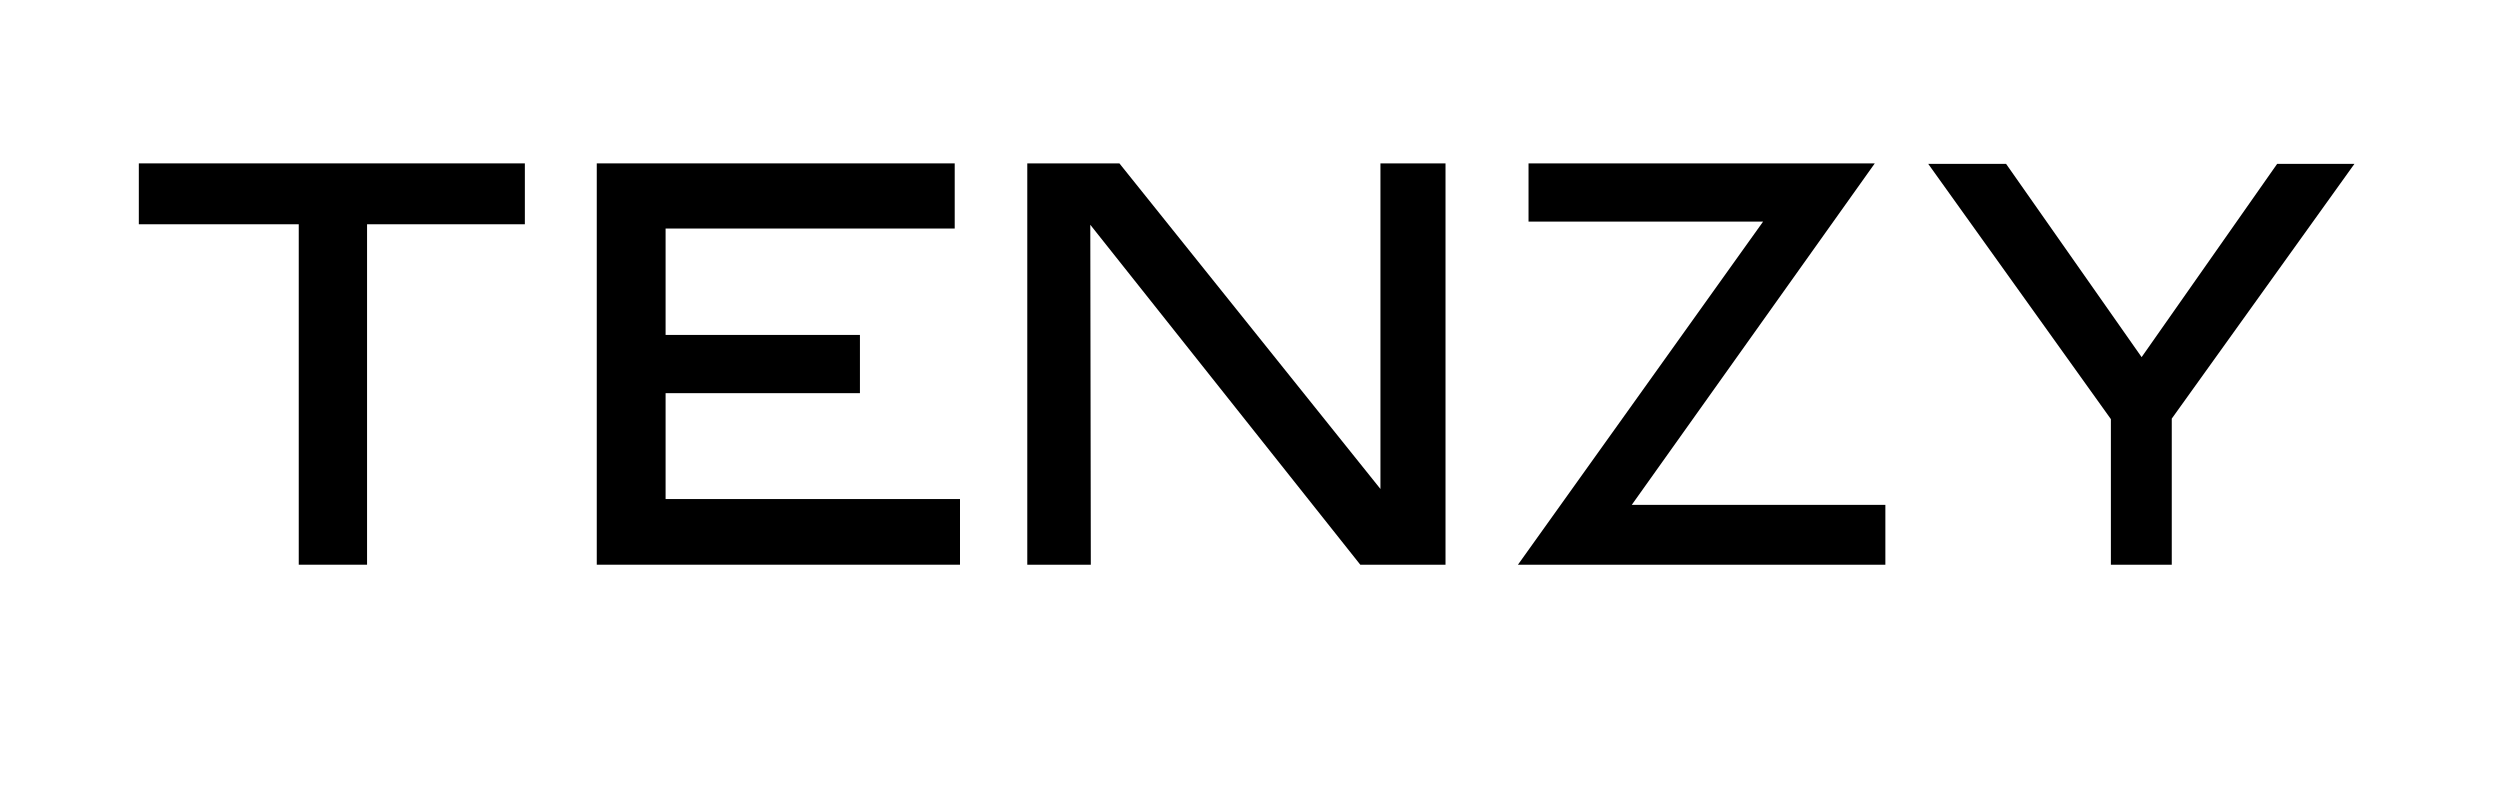
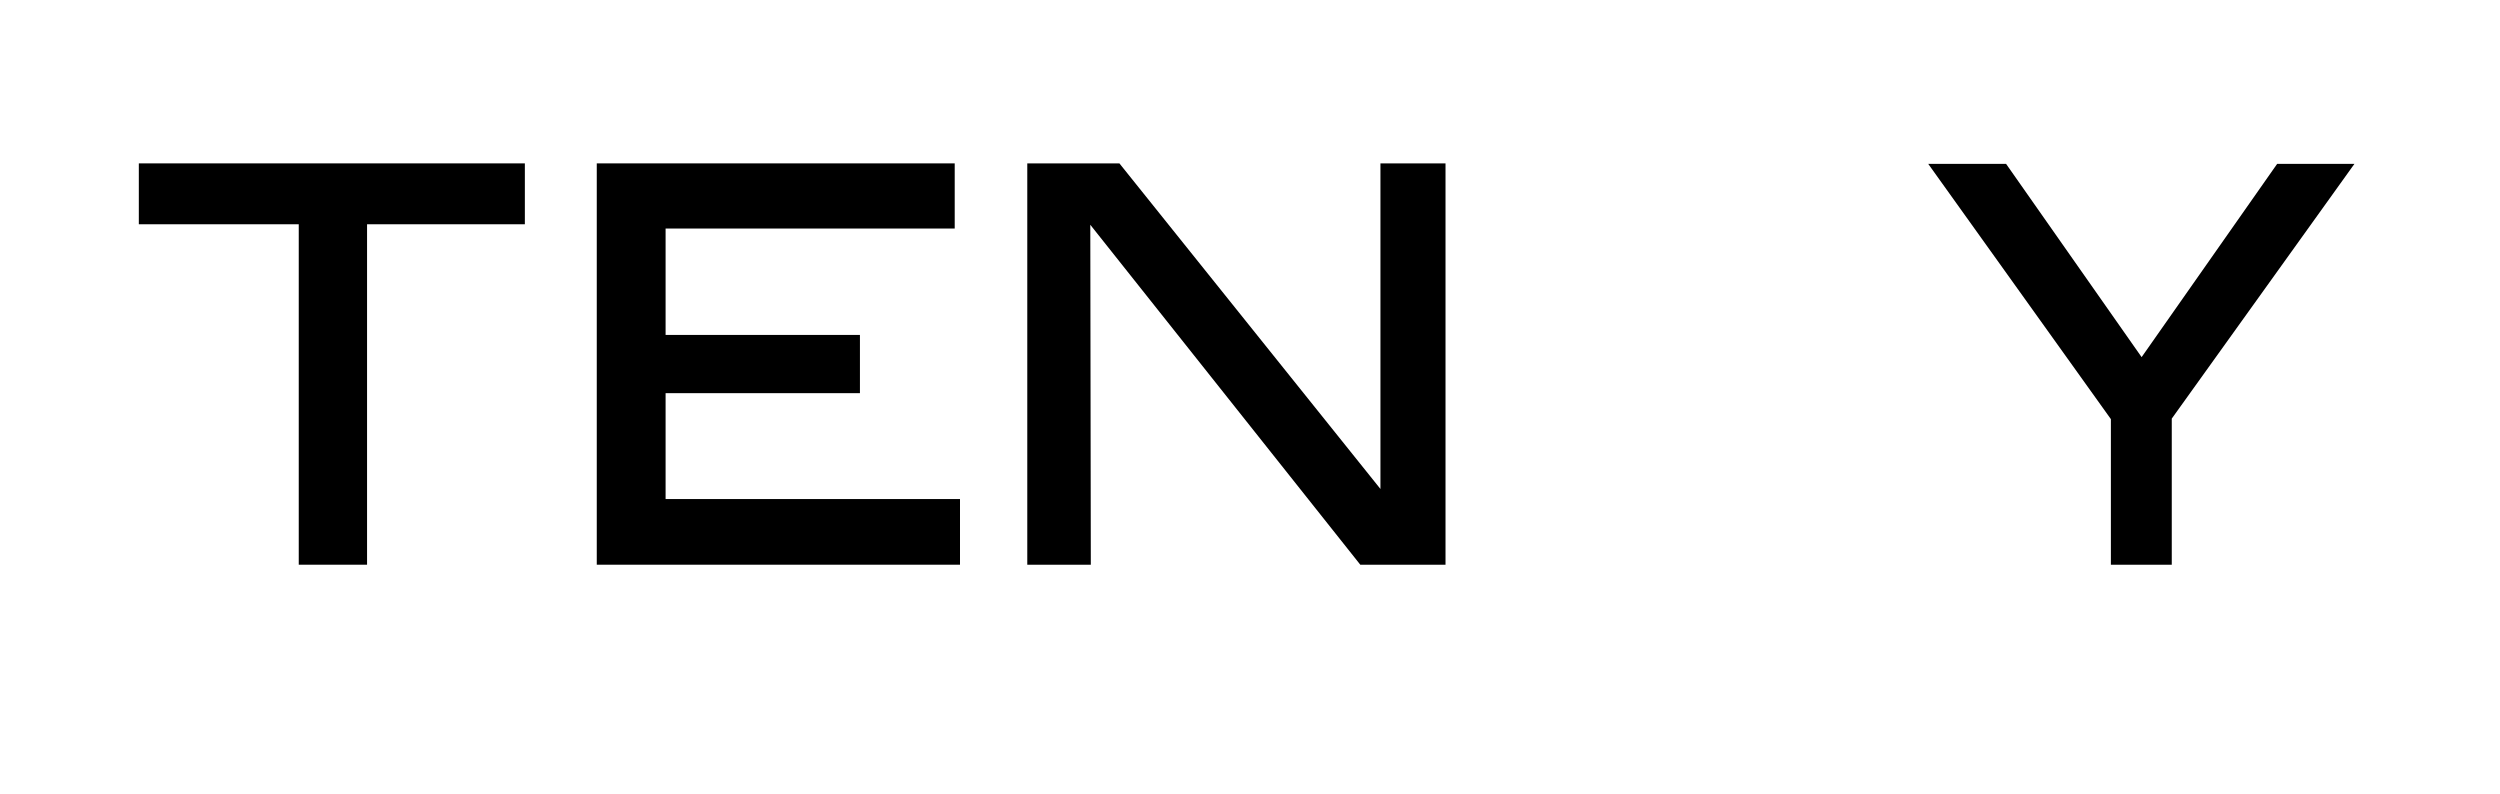
<svg xmlns="http://www.w3.org/2000/svg" viewBox="0 0 340 108" id="Calque_1">
  <path d="M71.38,22.22v8.28h-21.46v46.3h-9.29V30.5h-21.75v-8.28h52.49Z" />
  <path d="M129.84,22.22v8.86h-39.32v14.47h26.43v7.92h-26.43v14.4h40.04v8.93h-49.4V22.22h48.68Z" />
  <path d="M187.73,22.22h8.86v54.58h-11.59l-36.72-46.23.07,46.23h-8.64V22.22h12.53l35.5,44.28V22.22Z" />
-   <path d="M254.97,22.22l-33.05,46.44h34.49v8.14h-49.97l33.34-46.66h-31.9v-7.92h47.09Z" />
  <path d="M272.83,22.29l18.43,26.28,18.43-26.28h10.51l-24.84,34.64v19.87h-8.28v-19.8l-24.84-34.71h10.58Z" />
</svg>